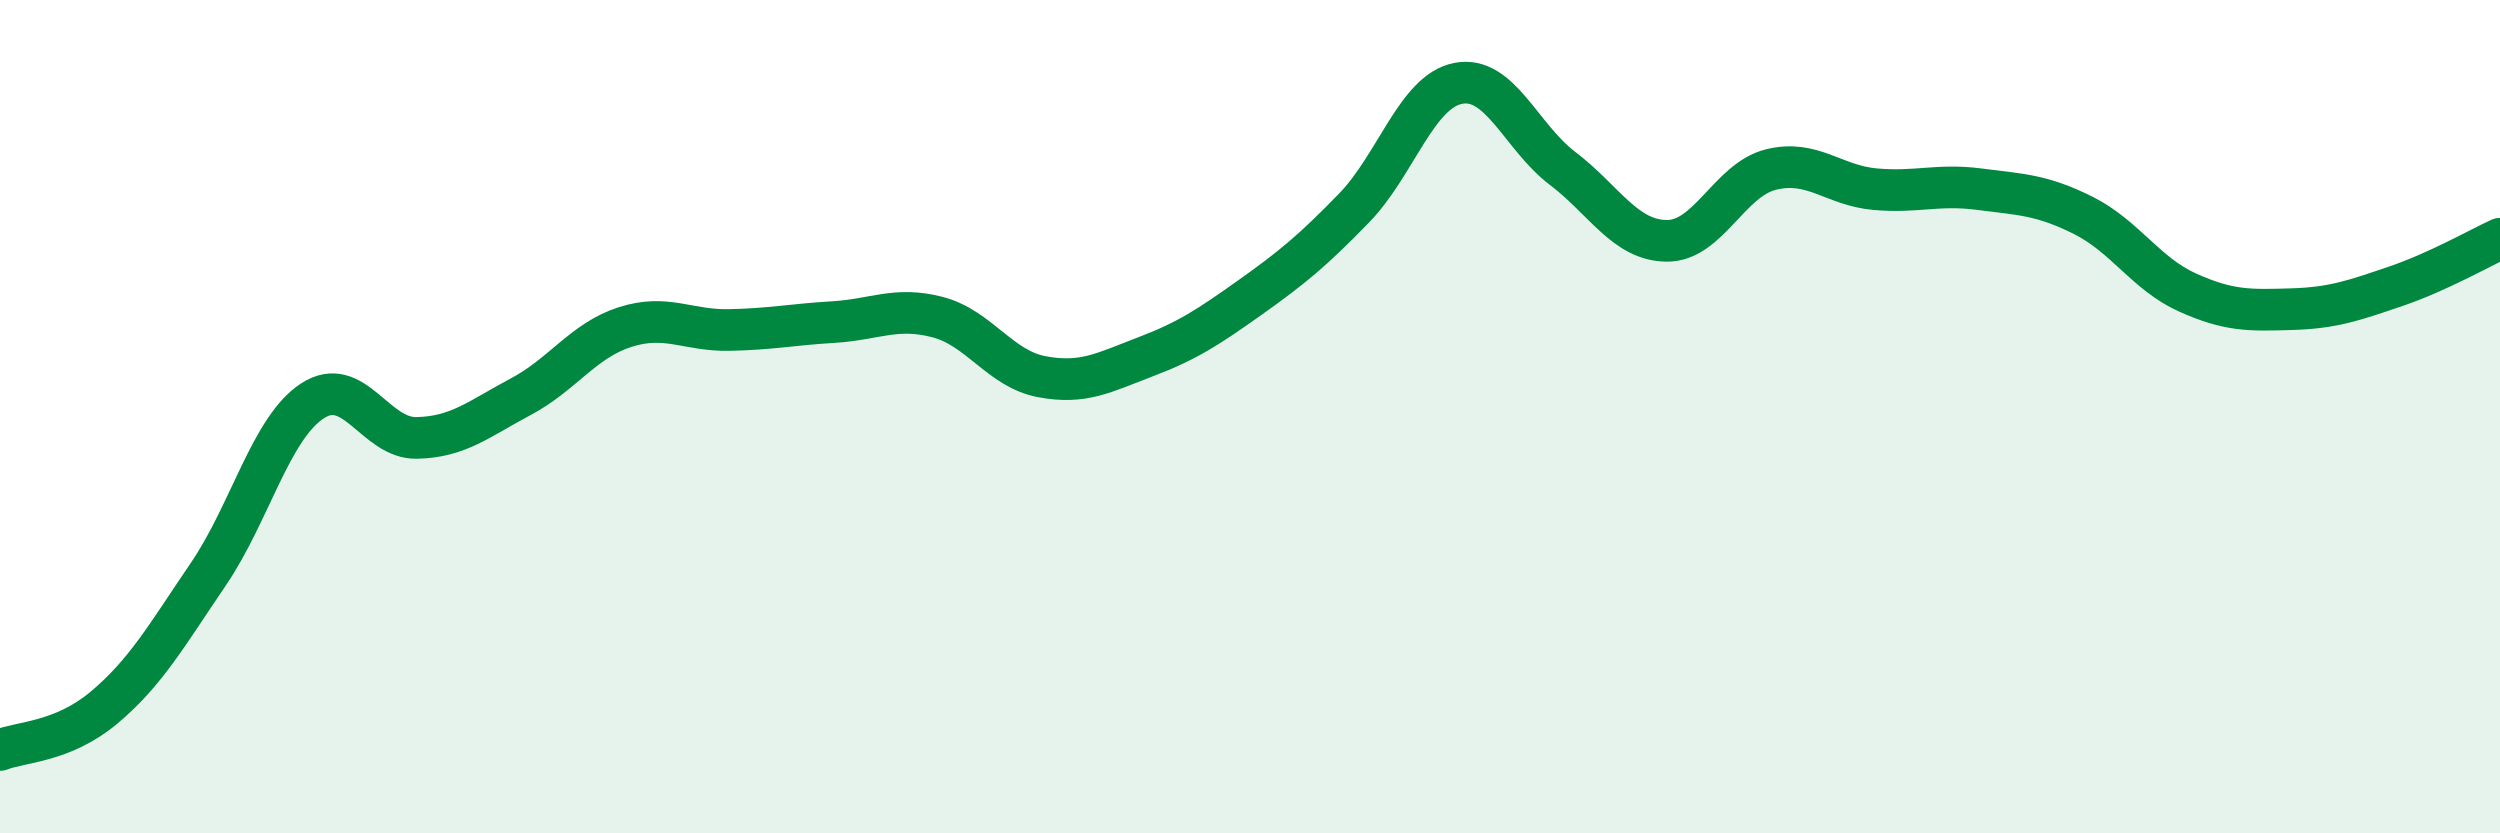
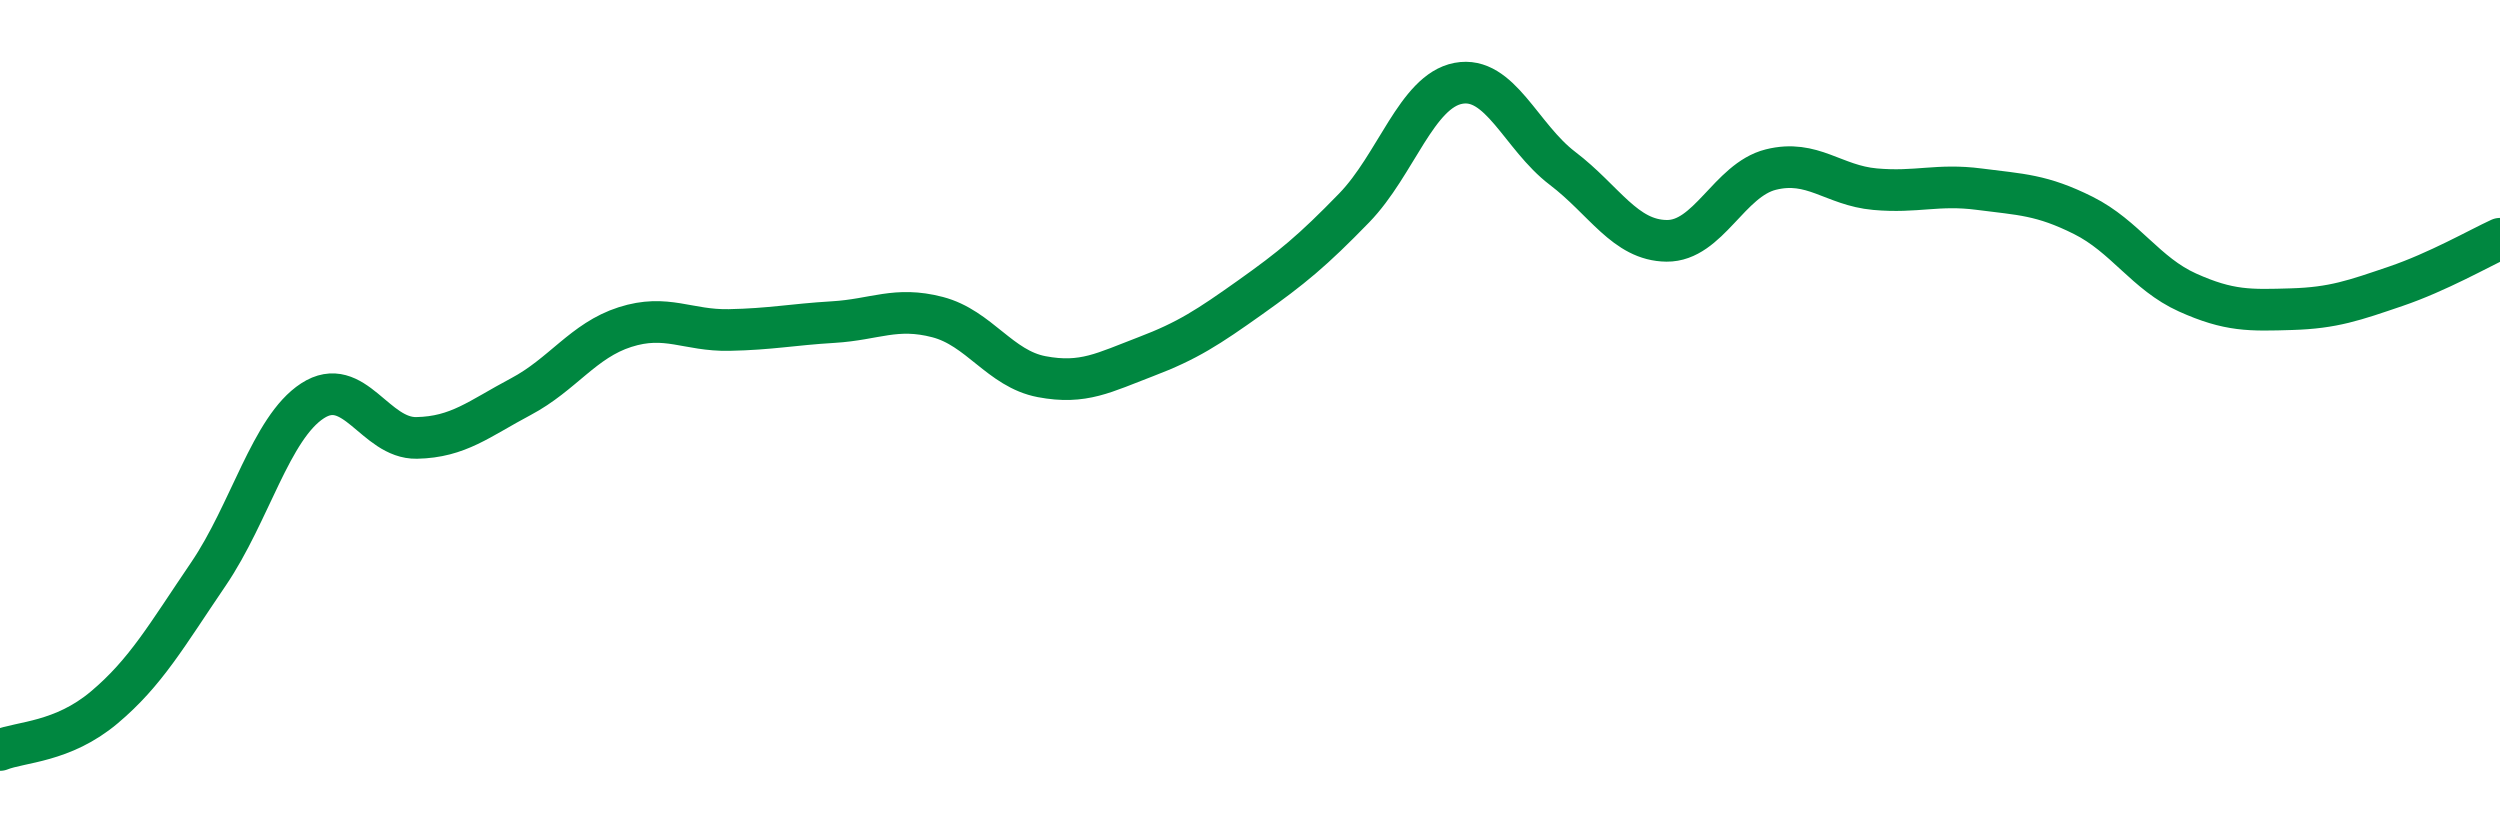
<svg xmlns="http://www.w3.org/2000/svg" width="60" height="20" viewBox="0 0 60 20">
-   <path d="M 0,18 C 0.5,17.8 1.5,17.82 2.5,16.98 C 3.5,16.14 4,15.25 5,13.78 C 6,12.31 6.5,10.27 7.5,9.62 C 8.5,8.97 9,10.53 10,10.51 C 11,10.49 11.5,10.05 12.5,9.52 C 13.5,8.99 14,8.17 15,7.85 C 16,7.53 16.5,7.94 17.5,7.92 C 18.5,7.9 19,7.79 20,7.73 C 21,7.67 21.5,7.35 22.5,7.61 C 23.5,7.87 24,8.85 25,9.04 C 26,9.23 26.5,8.94 27.5,8.56 C 28.5,8.18 29,7.85 30,7.14 C 31,6.43 31.5,6.02 32.5,4.99 C 33.5,3.96 34,2.19 35,2 C 36,1.81 36.5,3.28 37.5,4.04 C 38.5,4.8 39,5.77 40,5.78 C 41,5.79 41.5,4.32 42.5,4.07 C 43.5,3.82 44,4.45 45,4.54 C 46,4.63 46.5,4.41 47.5,4.54 C 48.5,4.67 49,4.67 50,5.17 C 51,5.67 51.5,6.57 52.5,7.02 C 53.5,7.47 54,7.45 55,7.42 C 56,7.39 56.5,7.21 57.5,6.87 C 58.5,6.53 59.5,5.96 60,5.73L60 20L0 20Z" fill="#008740" opacity="0.1" stroke-linecap="round" stroke-linejoin="round" />
  <path d="M 0,18 C 0.5,17.8 1.5,17.82 2.5,16.98 C 3.5,16.14 4,15.25 5,13.78 C 6,12.31 6.5,10.27 7.5,9.62 C 8.5,8.97 9,10.53 10,10.51 C 11,10.49 11.5,10.05 12.5,9.52 C 13.5,8.99 14,8.17 15,7.85 C 16,7.53 16.5,7.94 17.5,7.92 C 18.5,7.9 19,7.79 20,7.73 C 21,7.67 21.5,7.35 22.5,7.61 C 23.5,7.87 24,8.85 25,9.04 C 26,9.23 26.5,8.94 27.5,8.56 C 28.5,8.18 29,7.85 30,7.14 C 31,6.43 31.5,6.02 32.5,4.99 C 33.5,3.96 34,2.19 35,2 C 36,1.81 36.5,3.28 37.5,4.04 C 38.5,4.8 39,5.77 40,5.78 C 41,5.79 41.5,4.32 42.5,4.07 C 43.5,3.82 44,4.45 45,4.54 C 46,4.63 46.5,4.41 47.5,4.54 C 48.5,4.67 49,4.67 50,5.17 C 51,5.67 51.5,6.57 52.5,7.02 C 53.5,7.47 54,7.45 55,7.42 C 56,7.39 56.5,7.21 57.5,6.87 C 58.5,6.53 59.5,5.96 60,5.73" stroke="#008740" stroke-width="1" fill="none" stroke-linecap="round" stroke-linejoin="round" />
</svg>